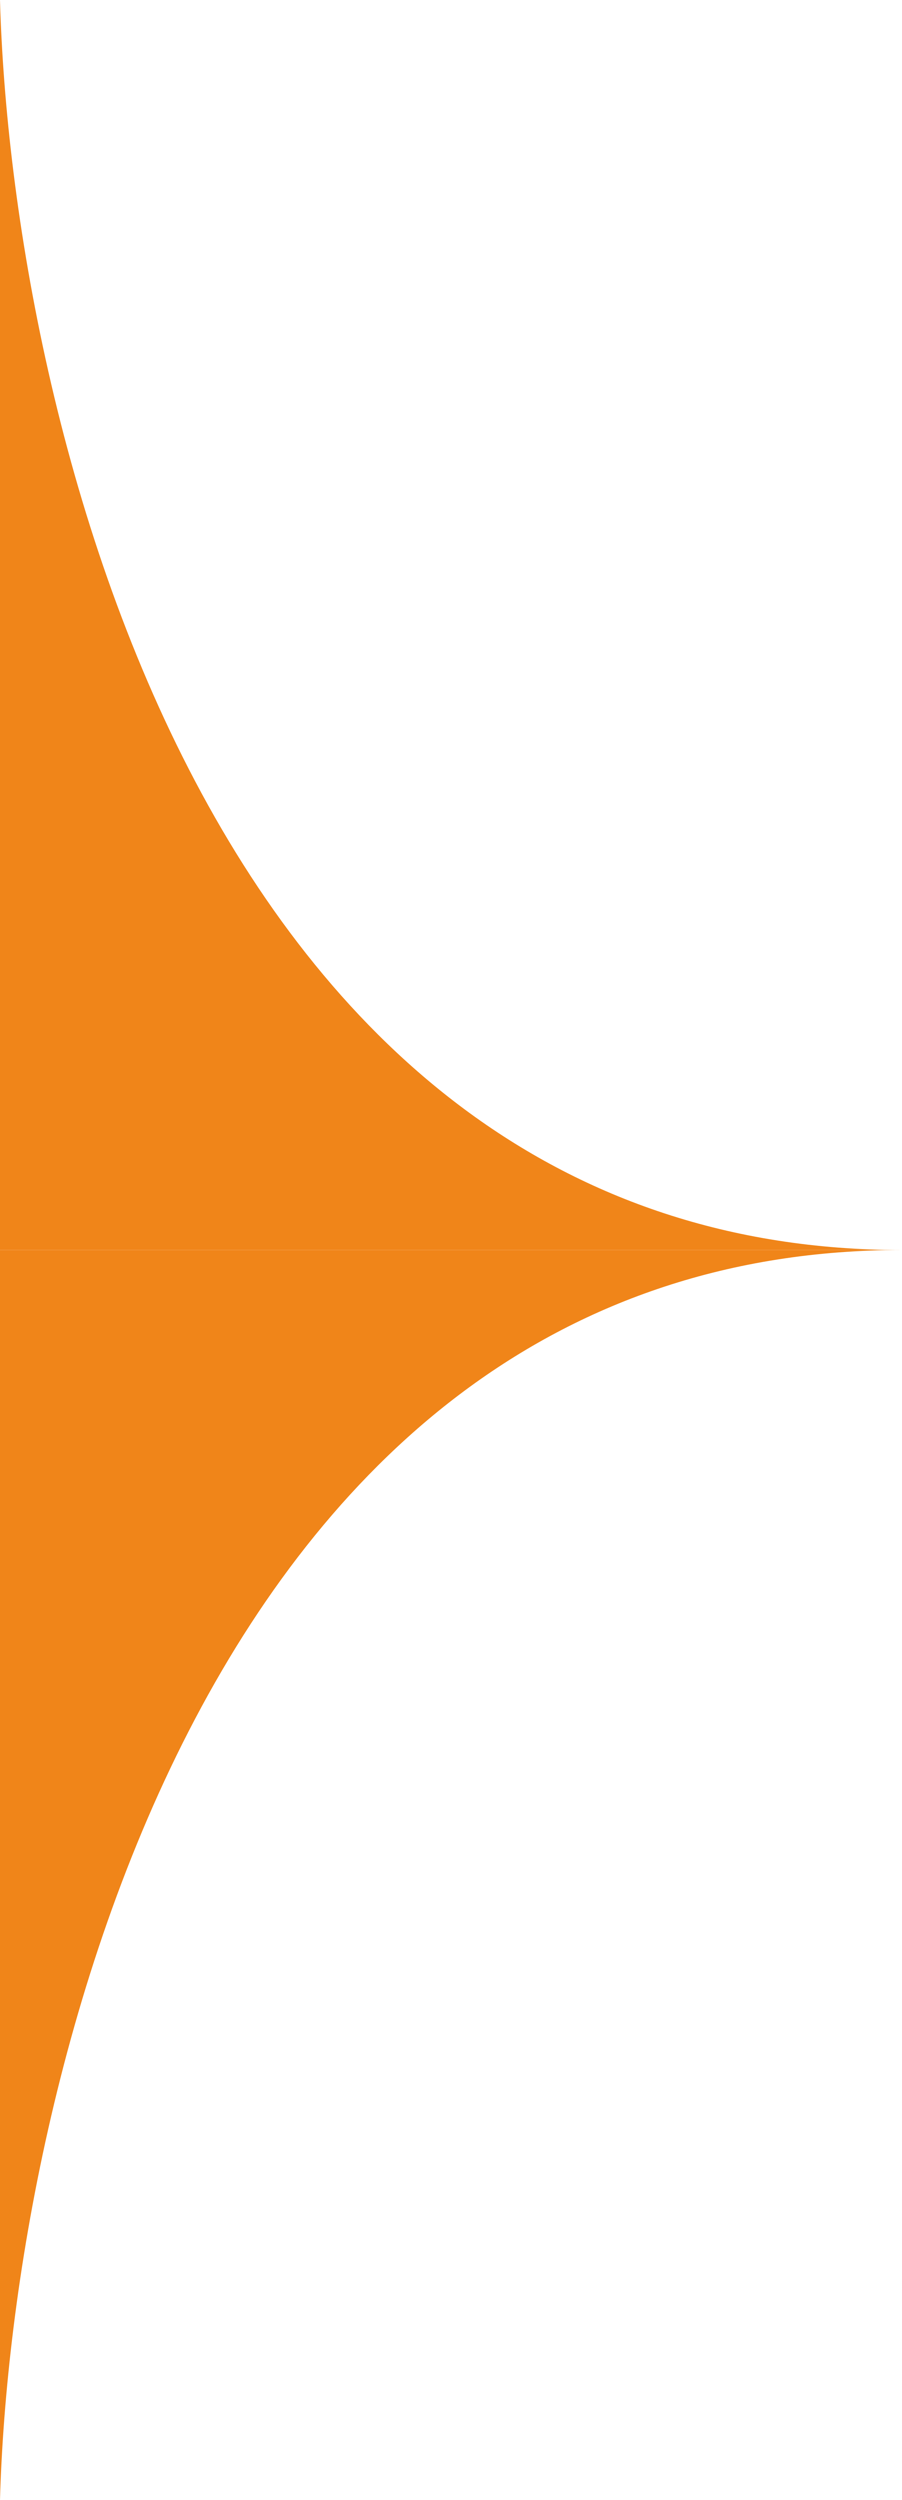
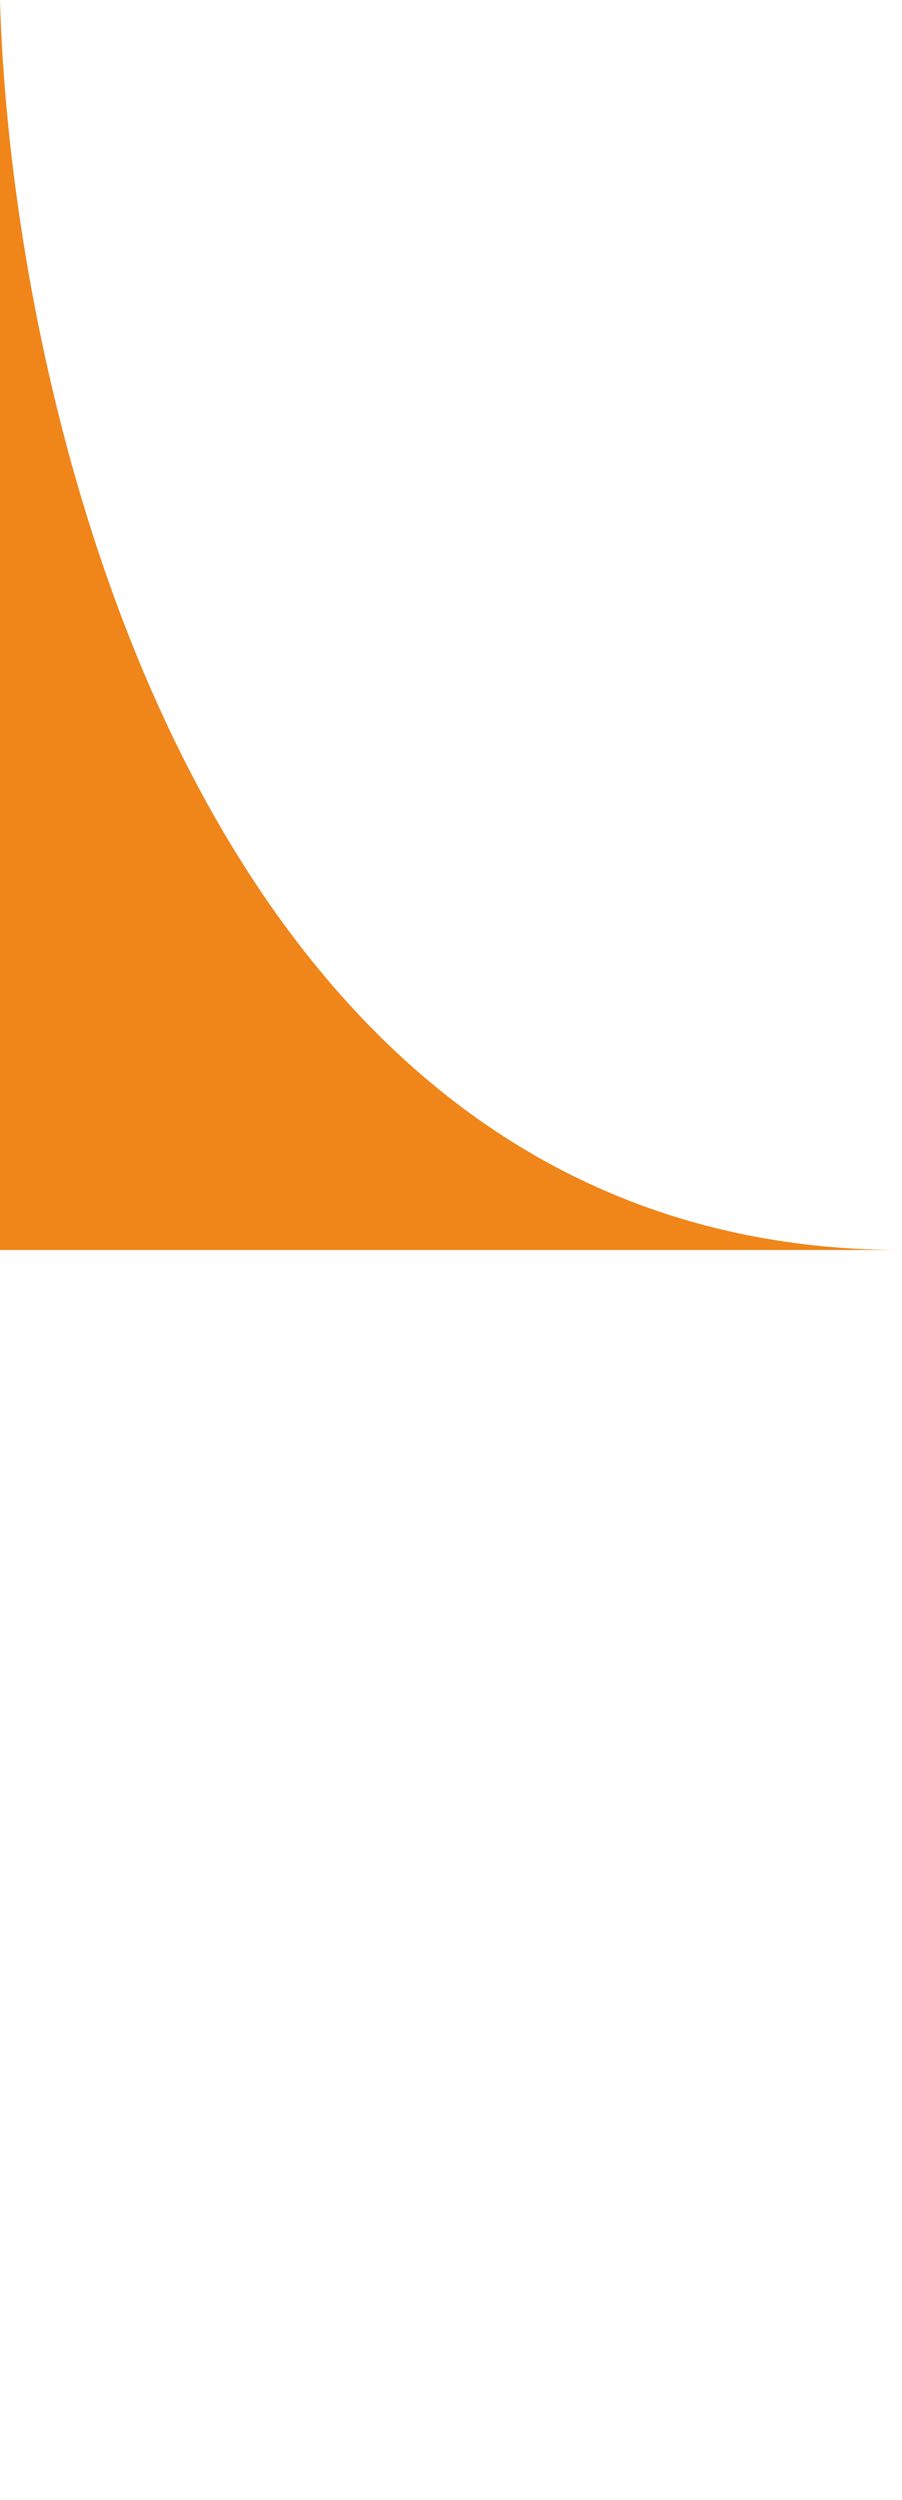
<svg xmlns="http://www.w3.org/2000/svg" width="13" height="36" viewBox="0 0 13 36" fill="none">
  <path d="M13 18C3 18 0.167 6 0 0V18H13Z" fill="#F08519" />
-   <path d="M13 18C3 18 0.167 30 0 36V18H13Z" fill="#F08519" />
</svg>